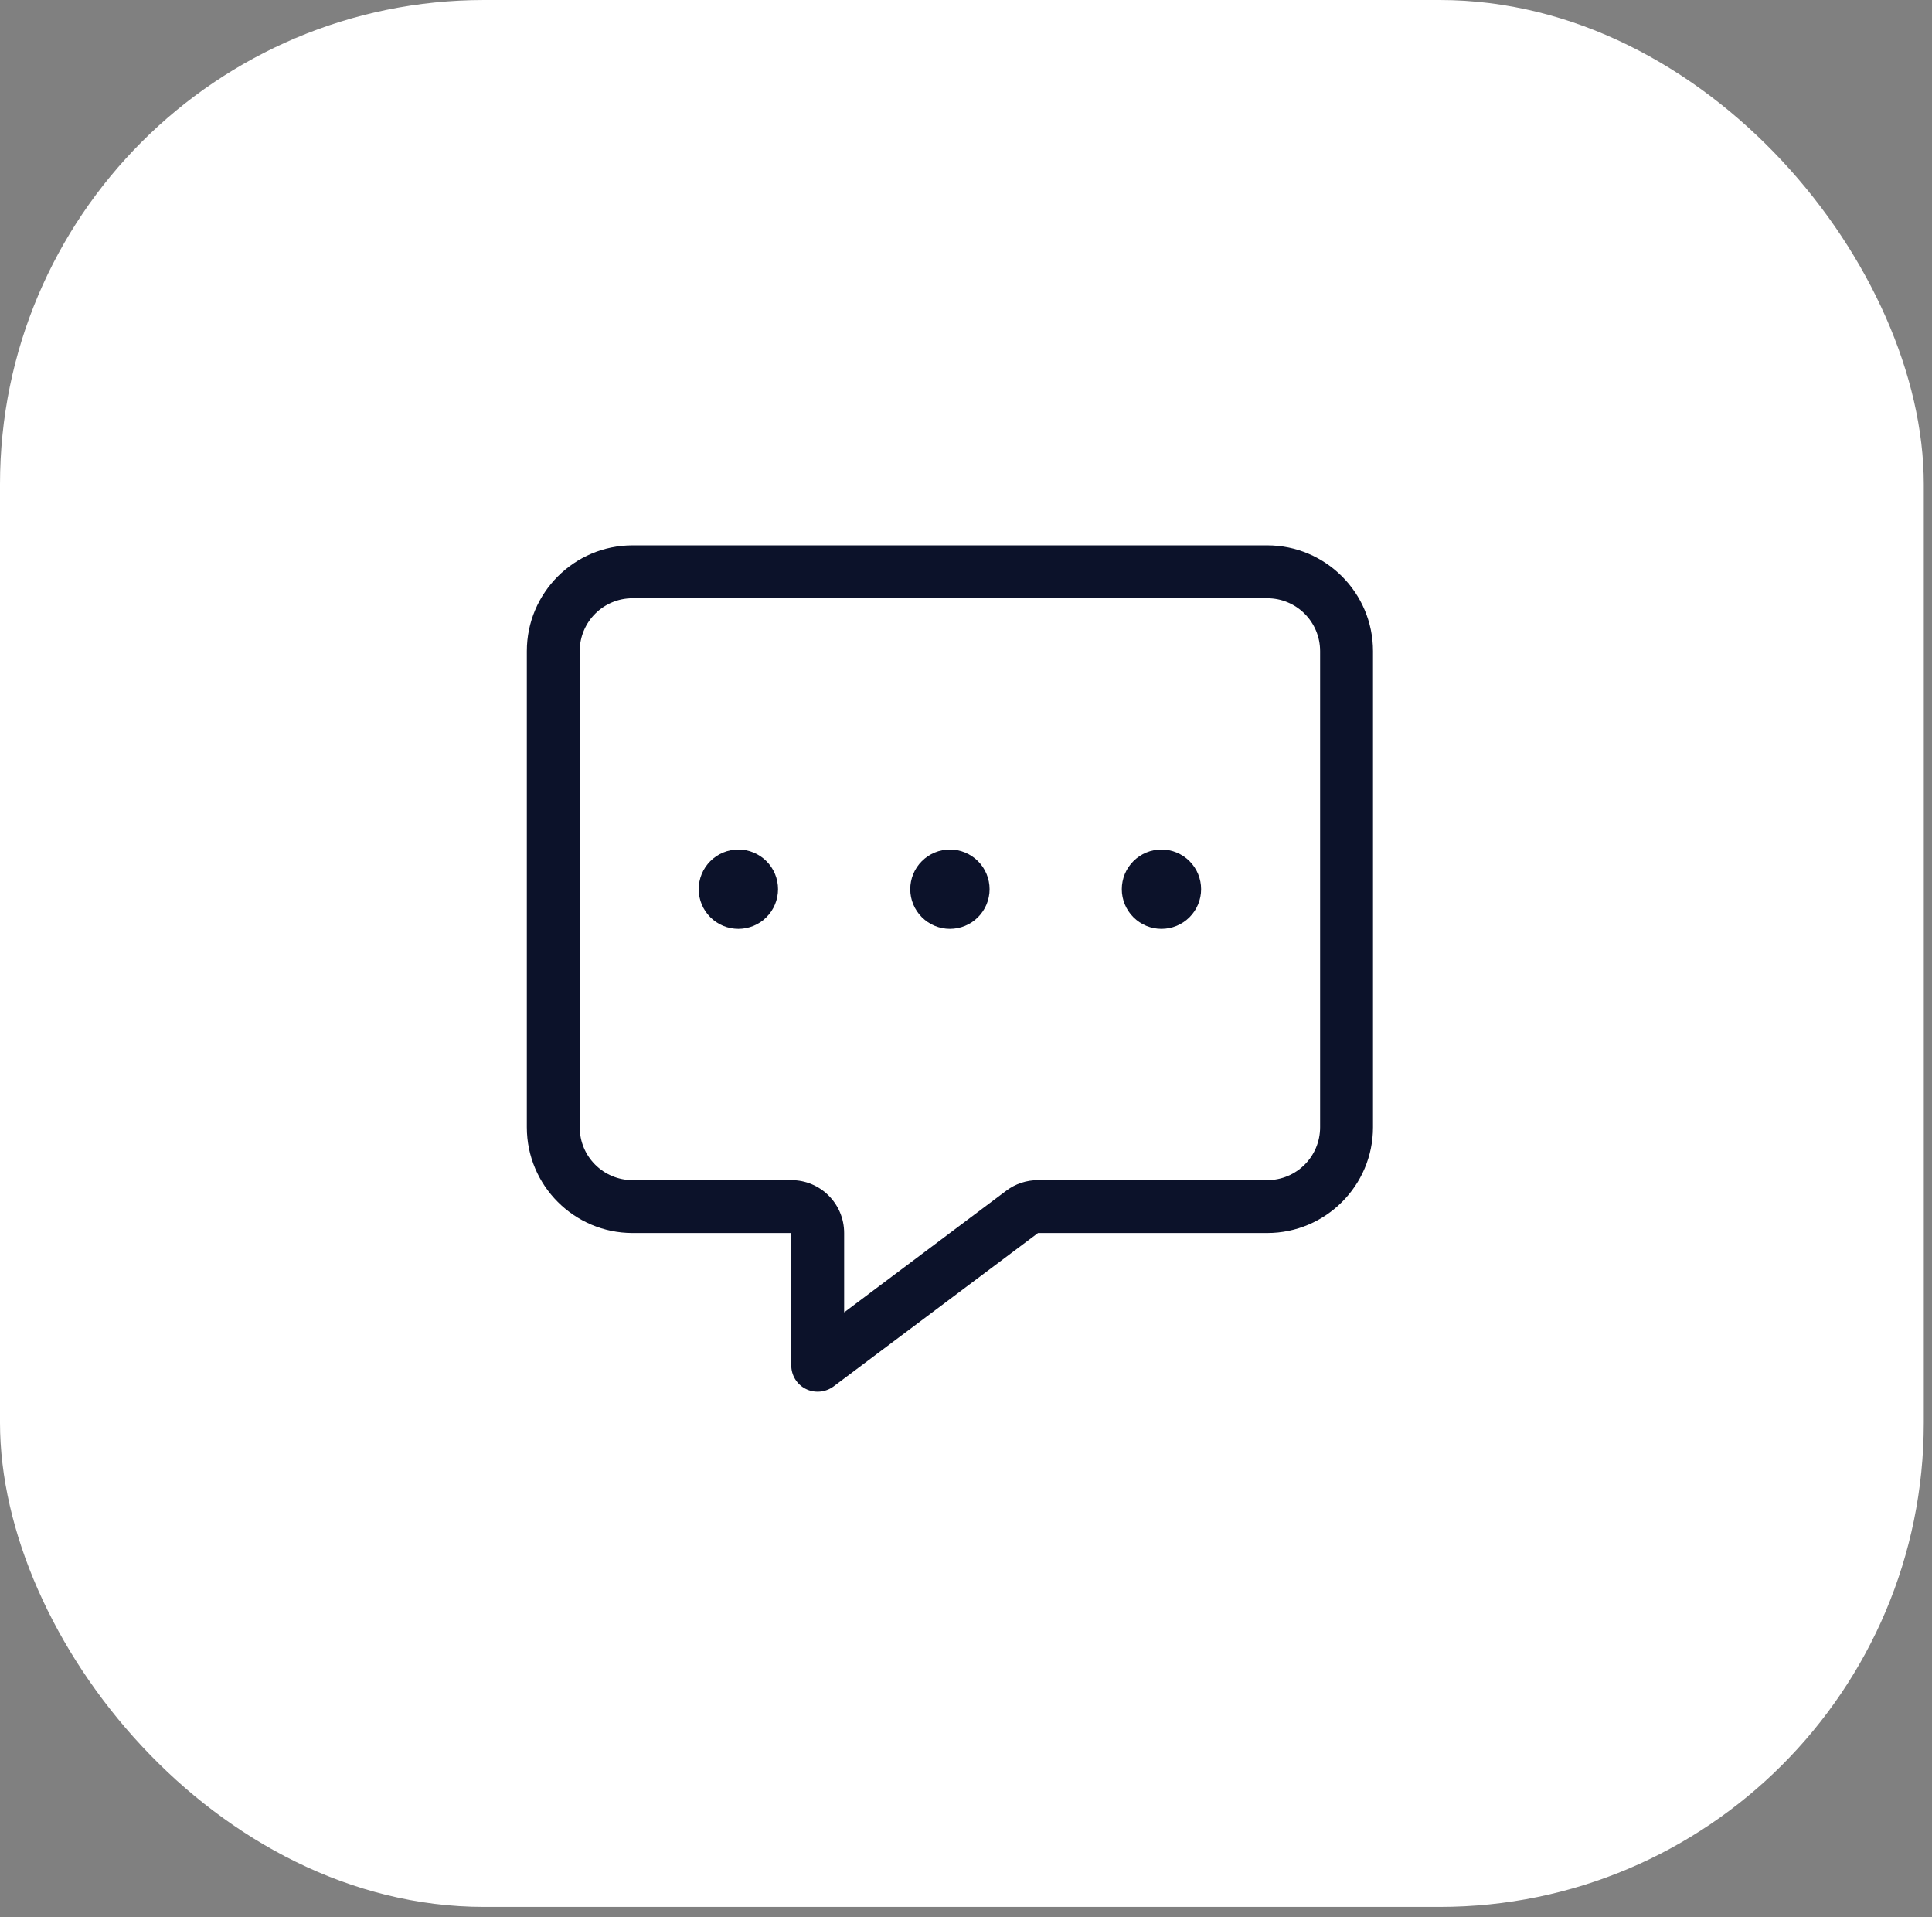
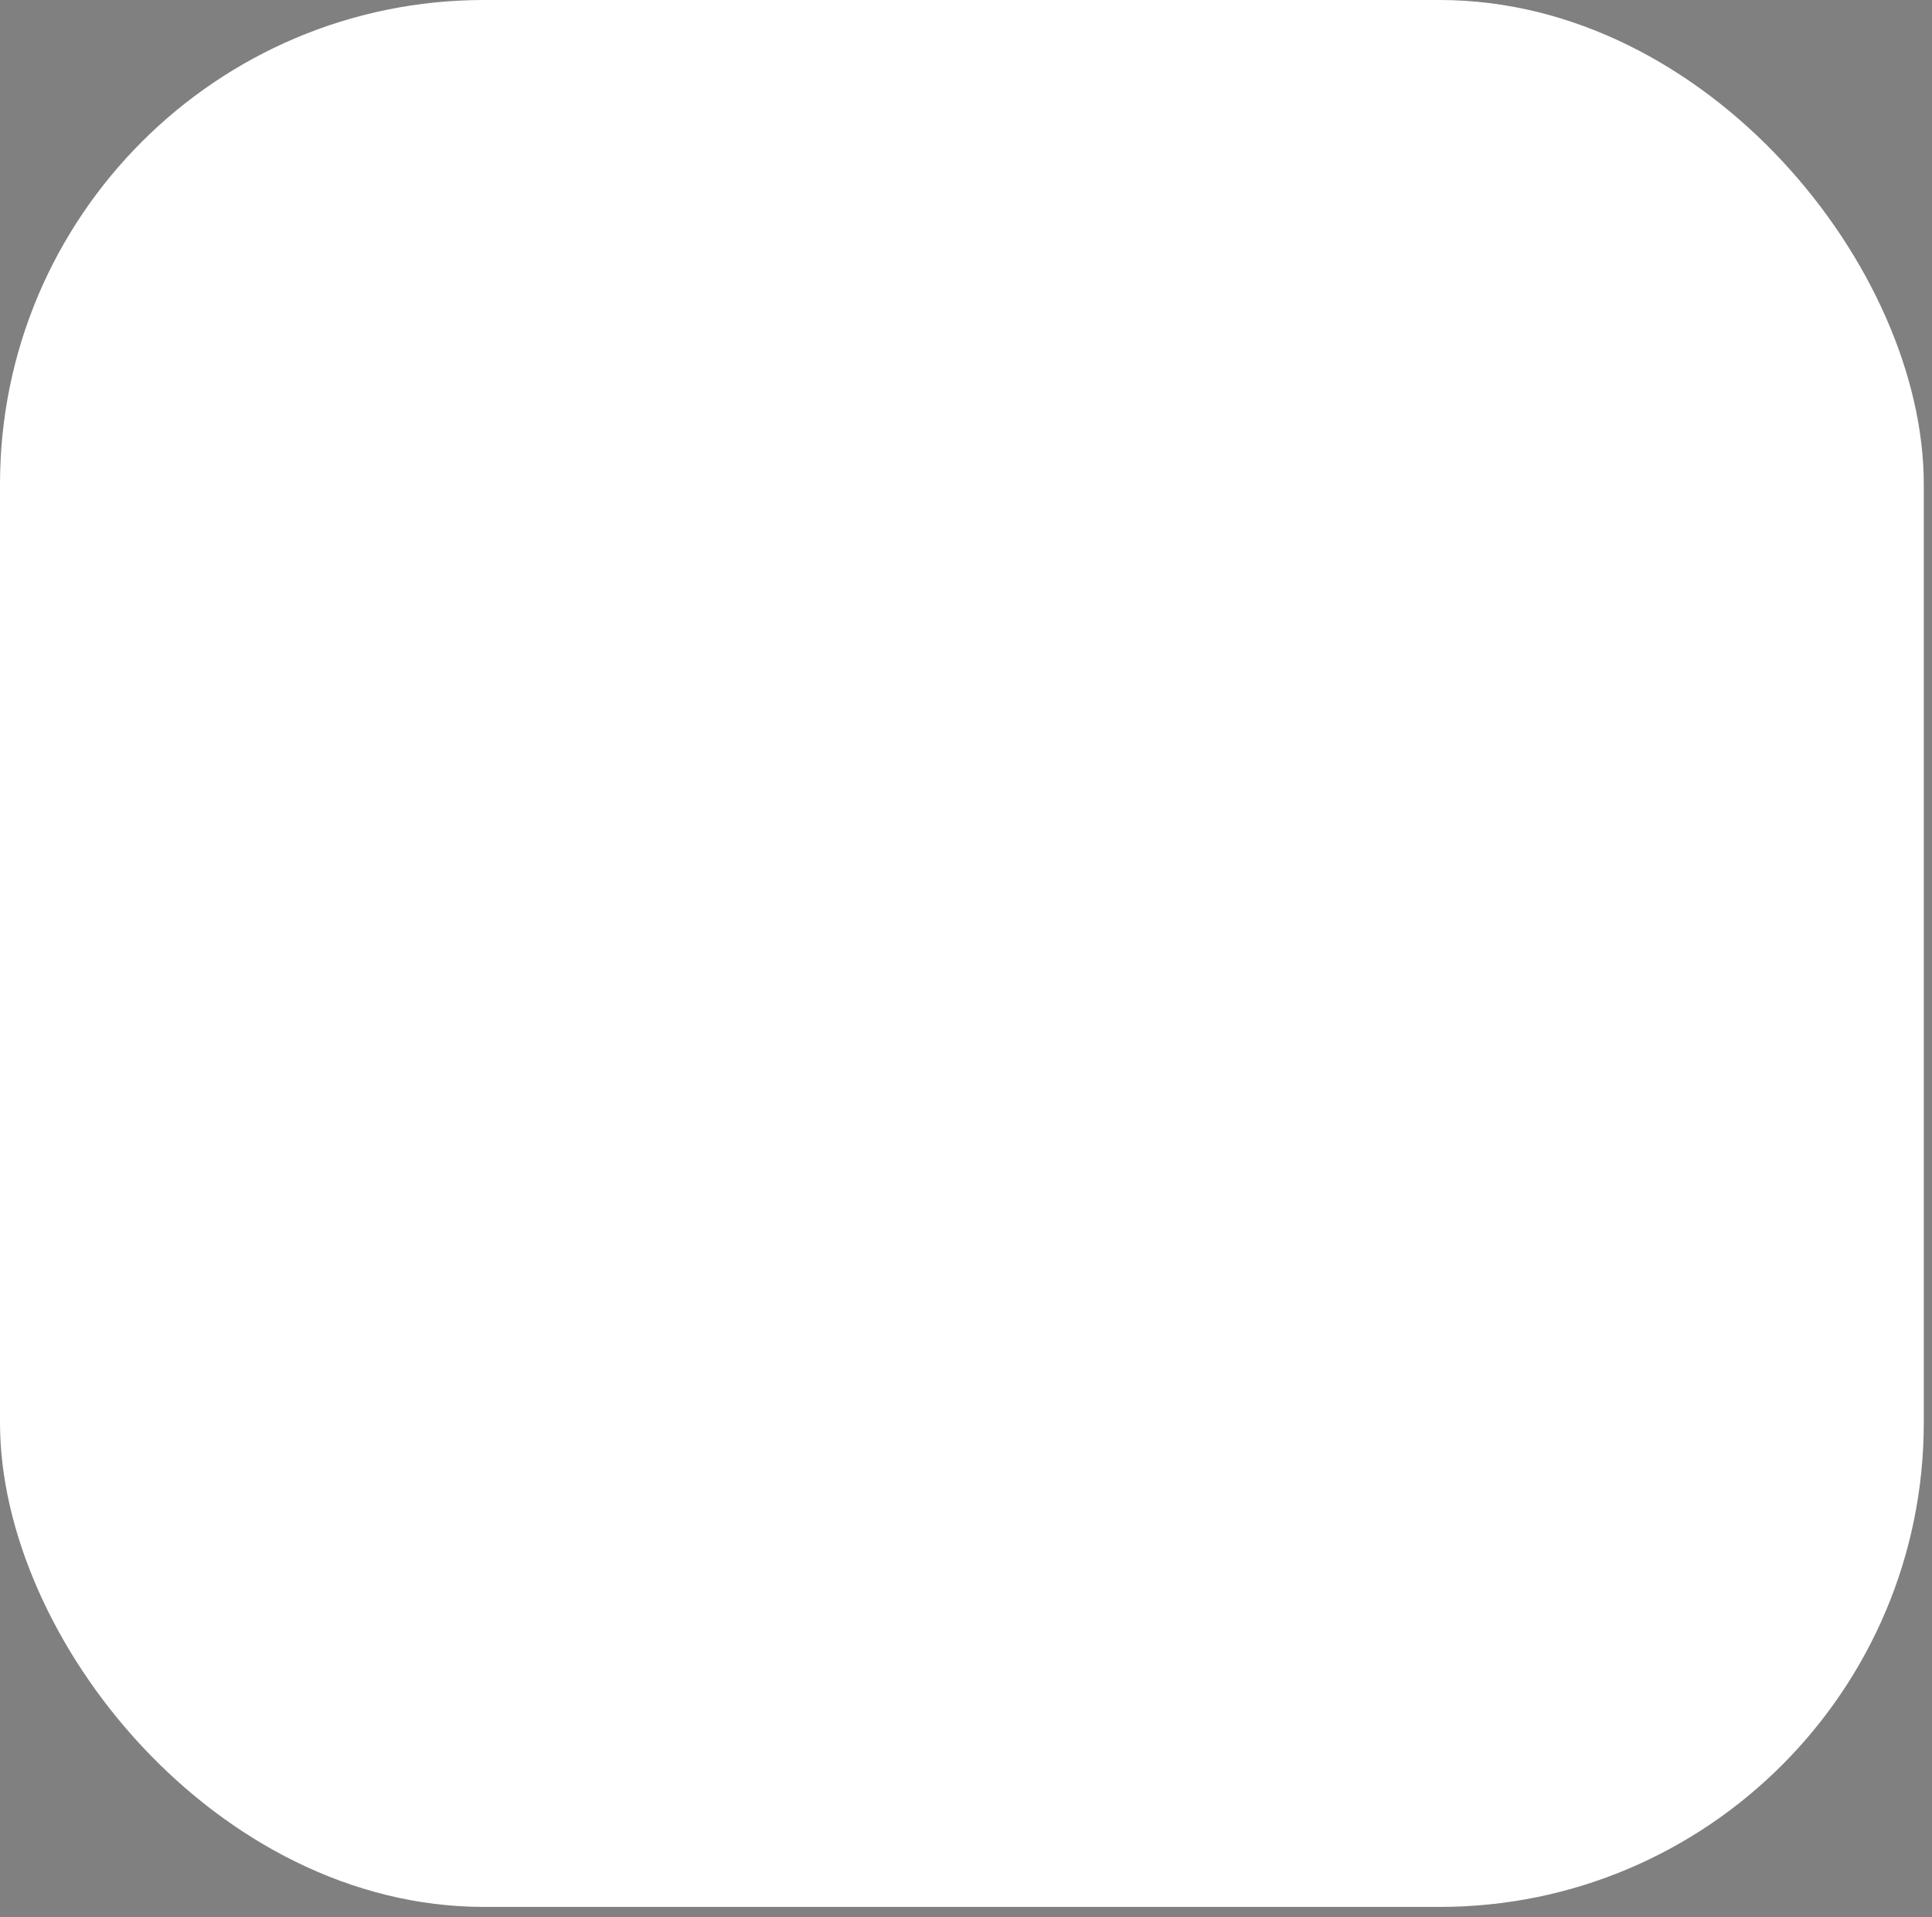
<svg xmlns="http://www.w3.org/2000/svg" width="125" height="124" viewBox="0 0 125 124" fill="none">
  <rect x="0" y="0" width="125" height="124" fill="#808080" stroke="none" />
  <rect width="124.469" height="123.348" rx="31.32" fill="white" />
  <g clip-path="url(#clip0_317_1469)">
-     <path d="M54.616 79.757C54.616 77.865 53.087 76.336 51.194 76.336H40.929C39.037 76.336 37.508 74.807 37.508 72.914V42.119C37.508 40.226 39.037 38.697 40.929 38.697H81.99C83.882 38.697 85.411 40.226 85.411 42.119V72.914C85.411 74.807 83.882 76.336 81.99 76.336H67.159C66.421 76.336 65.694 76.571 65.106 77.02L54.616 84.89V79.757ZM40.929 35.276C37.155 35.276 34.086 38.344 34.086 42.119V72.914C34.086 76.689 37.155 79.757 40.929 79.757H47.773H51.194V83.179V88.312C51.194 88.964 51.558 89.552 52.135 89.841C52.713 90.129 53.408 90.065 53.932 89.68L67.159 79.757H81.99C85.764 79.757 88.833 76.689 88.833 72.914V42.119C88.833 38.344 85.764 35.276 81.99 35.276H40.929ZM47.773 60.083C48.453 60.083 49.106 59.812 49.587 59.331C50.069 58.85 50.339 58.197 50.339 57.516C50.339 56.836 50.069 56.183 49.587 55.702C49.106 55.221 48.453 54.95 47.773 54.95C47.092 54.95 46.439 55.221 45.958 55.702C45.477 56.183 45.206 56.836 45.206 57.516C45.206 58.197 45.477 58.85 45.958 59.331C46.439 59.812 47.092 60.083 47.773 60.083ZM61.459 60.083C62.14 60.083 62.793 59.812 63.274 59.331C63.755 58.85 64.026 58.197 64.026 57.516C64.026 56.836 63.755 56.183 63.274 55.702C62.793 55.221 62.14 54.95 61.459 54.95C60.779 54.95 60.126 55.221 59.645 55.702C59.163 56.183 58.893 56.836 58.893 57.516C58.893 58.197 59.163 58.85 59.645 59.331C60.126 59.812 60.779 60.083 61.459 60.083ZM77.712 57.516C77.712 56.836 77.442 56.183 76.961 55.702C76.48 55.221 75.827 54.95 75.146 54.95C74.466 54.95 73.813 55.221 73.332 55.702C72.85 56.183 72.58 56.836 72.58 57.516C72.58 58.197 72.85 58.85 73.332 59.331C73.813 59.812 74.466 60.083 75.146 60.083C75.827 60.083 76.48 59.812 76.961 59.331C77.442 58.85 77.712 58.197 77.712 57.516Z" fill="#0C122A" />
+     <path d="M54.616 79.757C54.616 77.865 53.087 76.336 51.194 76.336H40.929C39.037 76.336 37.508 74.807 37.508 72.914V42.119C37.508 40.226 39.037 38.697 40.929 38.697H81.99C83.882 38.697 85.411 40.226 85.411 42.119V72.914C85.411 74.807 83.882 76.336 81.99 76.336H67.159C66.421 76.336 65.694 76.571 65.106 77.02L54.616 84.89V79.757ZM40.929 35.276C37.155 35.276 34.086 38.344 34.086 42.119V72.914C34.086 76.689 37.155 79.757 40.929 79.757H47.773H51.194V83.179V88.312C51.194 88.964 51.558 89.552 52.135 89.841C52.713 90.129 53.408 90.065 53.932 89.68L67.159 79.757H81.99C85.764 79.757 88.833 76.689 88.833 72.914V42.119C88.833 38.344 85.764 35.276 81.99 35.276H40.929ZM47.773 60.083C48.453 60.083 49.106 59.812 49.587 59.331C50.069 58.85 50.339 58.197 50.339 57.516C50.339 56.836 50.069 56.183 49.587 55.702C49.106 55.221 48.453 54.95 47.773 54.95C47.092 54.95 46.439 55.221 45.958 55.702C45.477 56.183 45.206 56.836 45.206 57.516C45.206 58.197 45.477 58.85 45.958 59.331C46.439 59.812 47.092 60.083 47.773 60.083ZM61.459 60.083C62.14 60.083 62.793 59.812 63.274 59.331C63.755 58.85 64.026 58.197 64.026 57.516C64.026 56.836 63.755 56.183 63.274 55.702C62.793 55.221 62.14 54.95 61.459 54.95C60.779 54.95 60.126 55.221 59.645 55.702C58.893 58.197 59.163 58.85 59.645 59.331C60.126 59.812 60.779 60.083 61.459 60.083ZM77.712 57.516C77.712 56.836 77.442 56.183 76.961 55.702C76.48 55.221 75.827 54.95 75.146 54.95C74.466 54.95 73.813 55.221 73.332 55.702C72.85 56.183 72.58 56.836 72.58 57.516C72.58 58.197 72.85 58.85 73.332 59.331C73.813 59.812 74.466 60.083 75.146 60.083C75.827 60.083 76.48 59.812 76.961 59.331C77.442 58.85 77.712 58.197 77.712 57.516Z" fill="#0C122A" />
  </g>
  <defs>
    <clipPath id="clip0_317_1469">
-       <rect width="54.747" height="54.747" fill="white" transform="translate(34.086 35.276)" />
-     </clipPath>
+       </clipPath>
  </defs>
</svg>